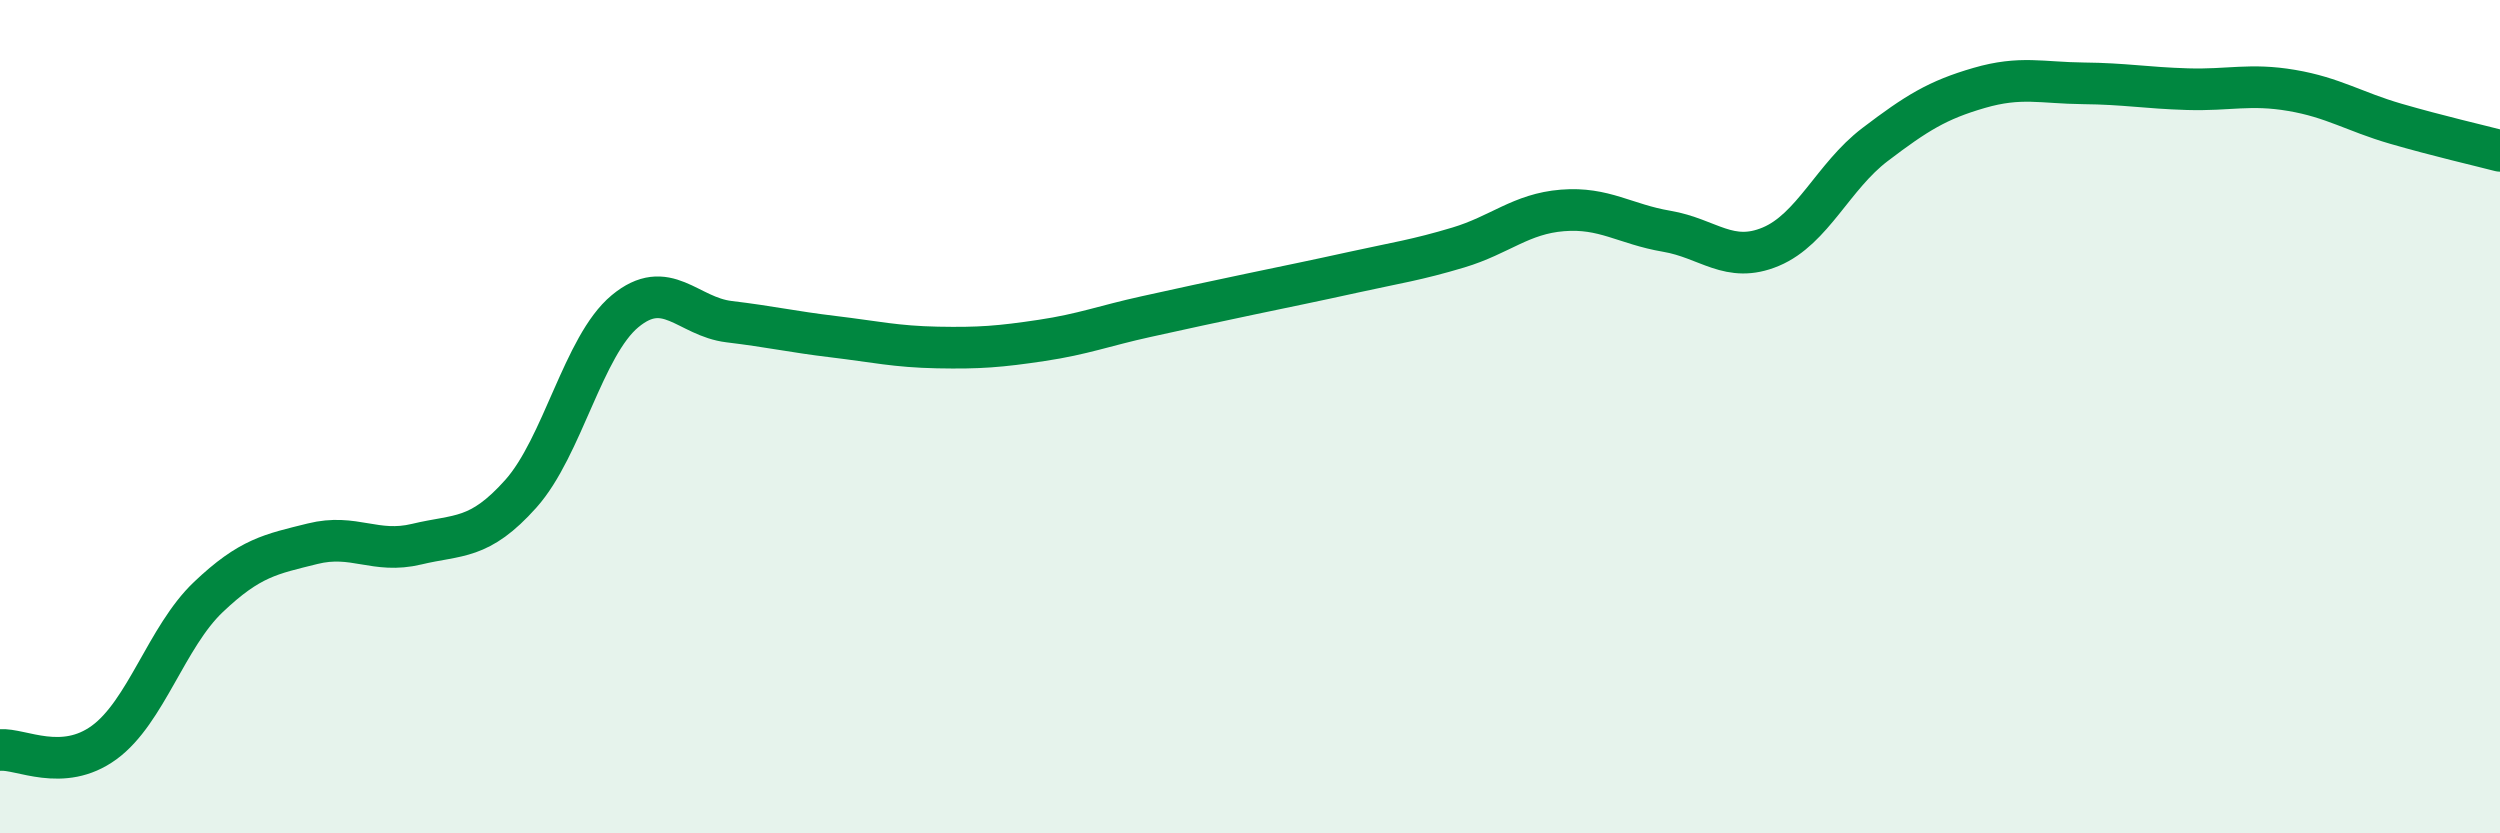
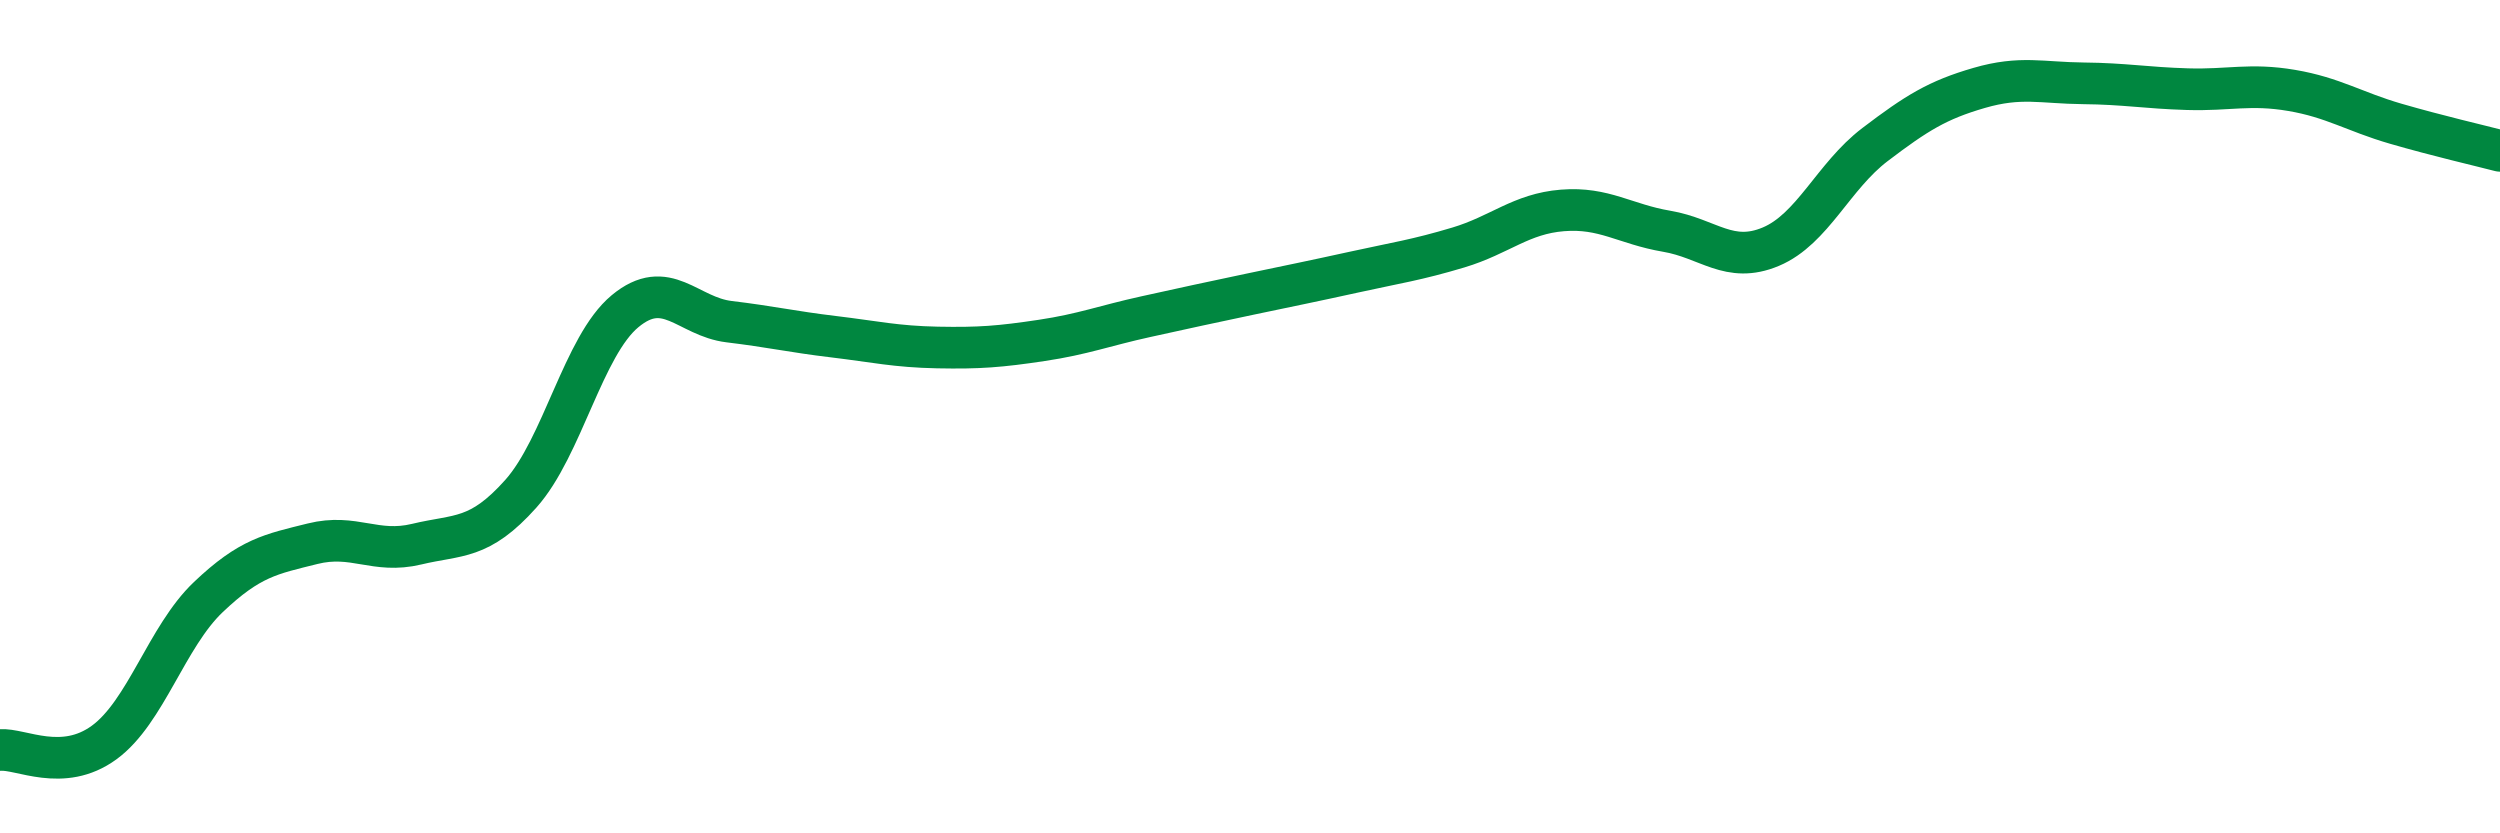
<svg xmlns="http://www.w3.org/2000/svg" width="60" height="20" viewBox="0 0 60 20">
-   <path d="M 0,18 C 0.5,17.96 1.5,18.55 2.5,17.82 C 3.5,17.09 4,15.28 5,14.33 C 6,13.38 6.5,13.3 7.5,13.05 C 8.5,12.8 9,13.3 10,13.06 C 11,12.82 11.5,12.97 12.5,11.85 C 13.5,10.73 14,8.3 15,7.47 C 16,6.64 16.5,7.6 17.5,7.72 C 18.5,7.84 19,7.96 20,8.08 C 21,8.2 21.5,8.32 22.5,8.34 C 23.5,8.36 24,8.32 25,8.17 C 26,8.02 26.5,7.82 27.5,7.6 C 28.5,7.38 29,7.27 30,7.06 C 31,6.85 31.5,6.75 32.5,6.53 C 33.5,6.31 34,6.24 35,5.94 C 36,5.64 36.5,5.13 37.5,5.05 C 38.5,4.97 39,5.38 40,5.55 C 41,5.72 41.5,6.34 42.5,5.92 C 43.5,5.5 44,4.23 45,3.47 C 46,2.71 46.5,2.4 47.5,2.11 C 48.5,1.82 49,1.99 50,2 C 51,2.01 51.5,2.11 52.5,2.14 C 53.5,2.17 54,2 55,2.17 C 56,2.34 56.5,2.68 57.5,2.97 C 58.5,3.26 59.5,3.49 60,3.62L60 20L0 20Z" fill="#008740" opacity="0.1" stroke-linecap="round" stroke-linejoin="round" />
  <path d="M 0,18 C 0.5,17.96 1.5,18.55 2.5,17.82 C 3.5,17.09 4,15.28 5,14.33 C 6,13.38 6.5,13.3 7.5,13.05 C 8.5,12.8 9,13.3 10,13.06 C 11,12.82 11.5,12.97 12.5,11.85 C 13.5,10.73 14,8.3 15,7.47 C 16,6.64 16.5,7.6 17.5,7.72 C 18.5,7.84 19,7.96 20,8.08 C 21,8.2 21.5,8.32 22.5,8.34 C 23.5,8.36 24,8.32 25,8.17 C 26,8.02 26.5,7.82 27.5,7.6 C 28.5,7.38 29,7.27 30,7.06 C 31,6.85 31.5,6.75 32.5,6.53 C 33.5,6.31 34,6.24 35,5.94 C 36,5.64 36.5,5.13 37.5,5.05 C 38.5,4.97 39,5.38 40,5.55 C 41,5.72 41.5,6.34 42.5,5.92 C 43.5,5.5 44,4.23 45,3.47 C 46,2.71 46.5,2.4 47.5,2.11 C 48.5,1.82 49,1.99 50,2 C 51,2.01 51.5,2.11 52.5,2.14 C 53.5,2.17 54,2 55,2.17 C 56,2.34 56.5,2.68 57.5,2.97 C 58.5,3.26 59.5,3.49 60,3.62" stroke="#008740" stroke-width="1" fill="none" stroke-linecap="round" stroke-linejoin="round" />
</svg>